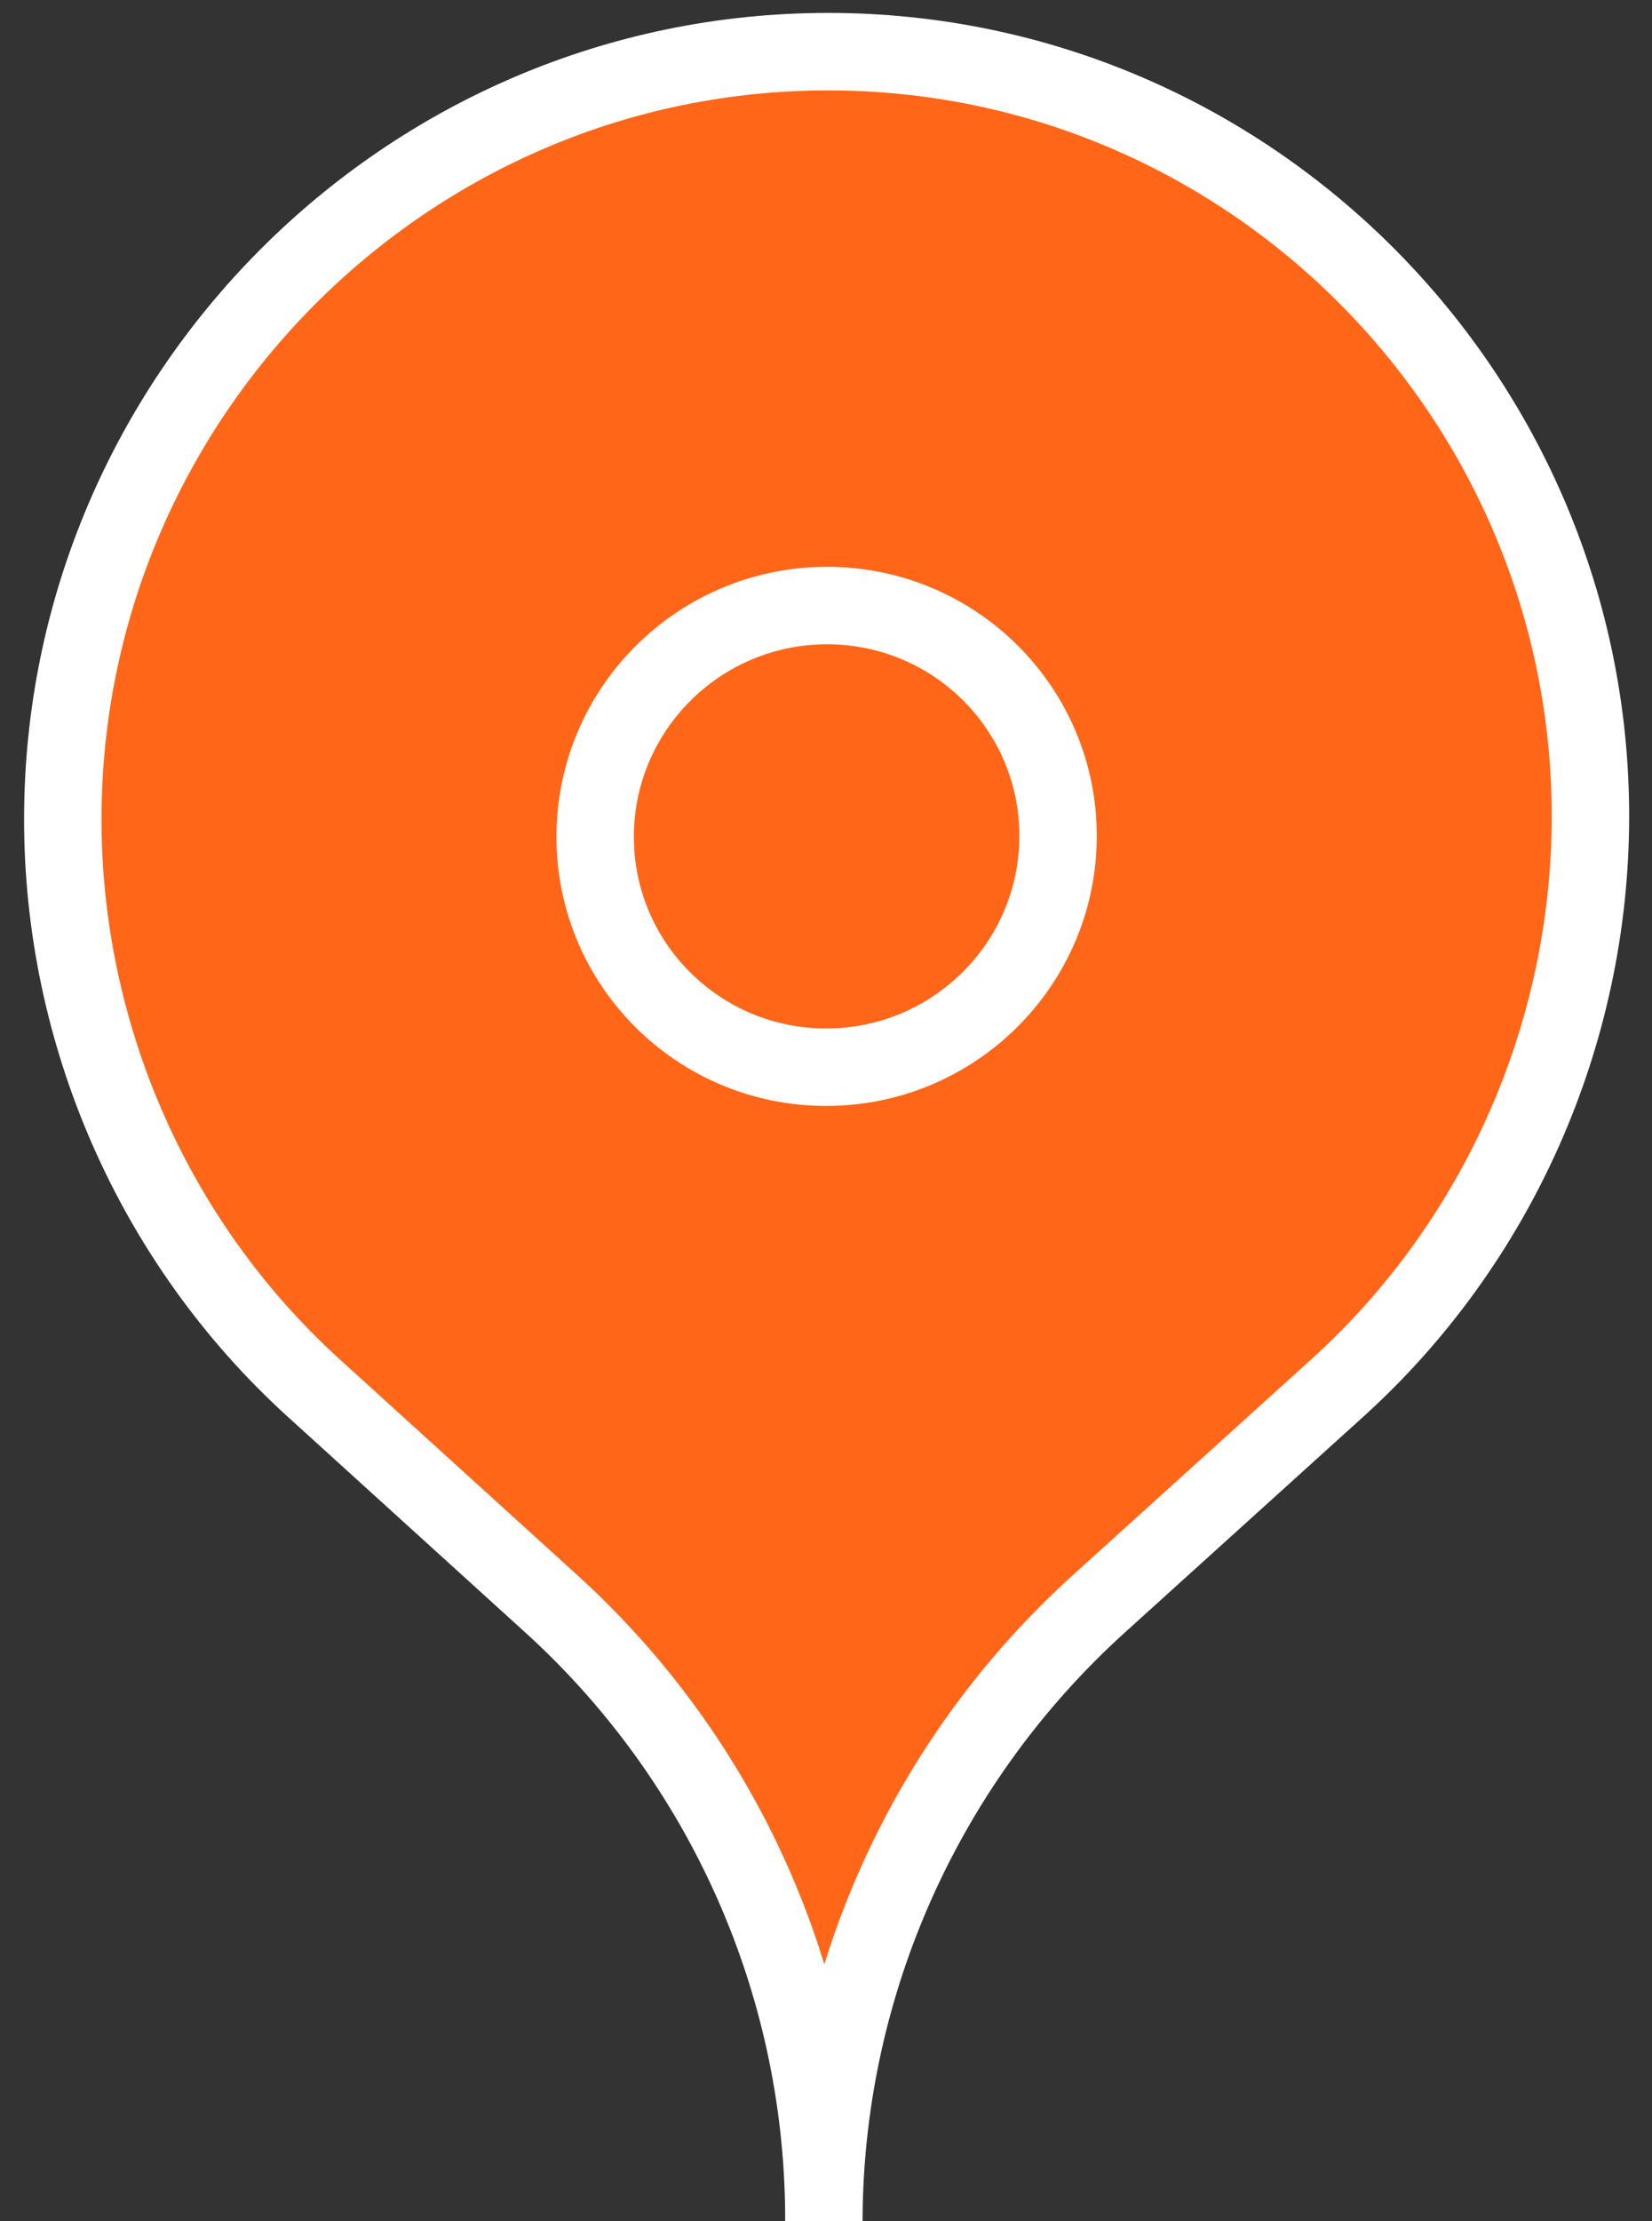
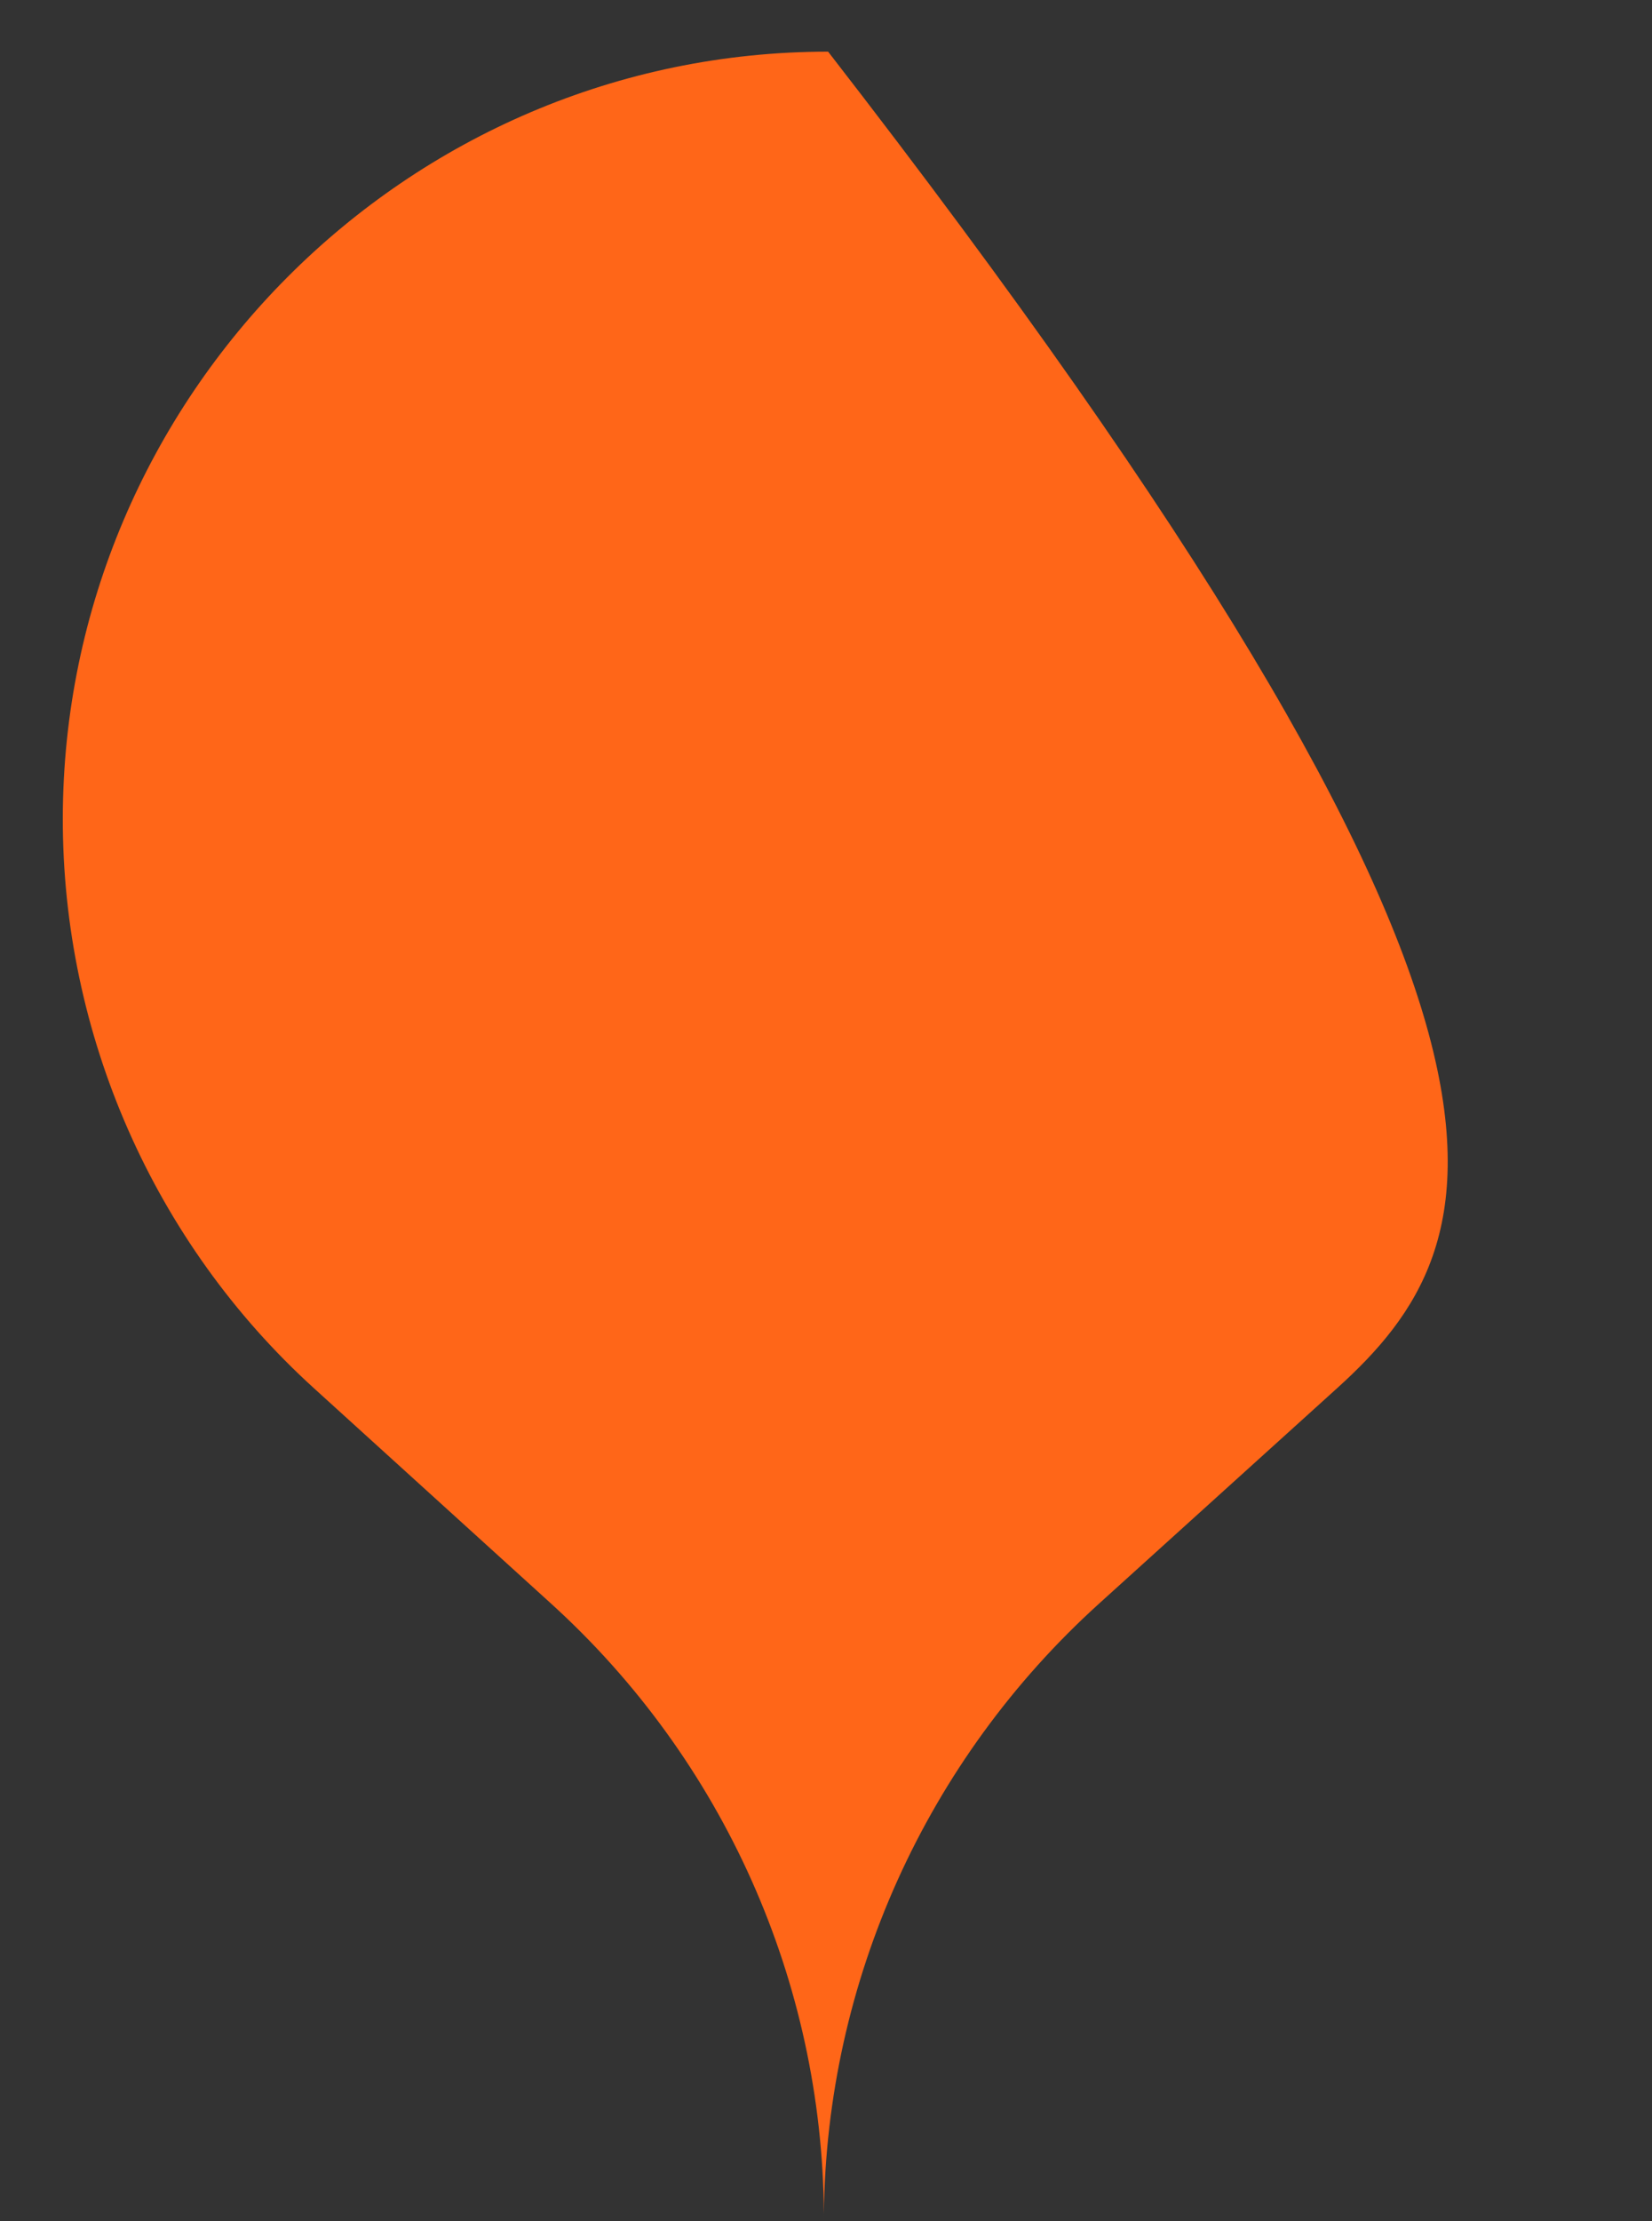
<svg xmlns="http://www.w3.org/2000/svg" width="64" height="86" viewBox="0 0 64 86" fill="none">
  <rect x="0" y="0" width="64" height="86" fill="#333333" stroke="none" />
-   <path d="M31.918 85.717C31.856 76.715 28.029 68.149 21.351 62.088L12.157 53.743C5.948 48.107 2.417 40.041 2.433 31.662C2.465 15.375 15.74 2.001 32.082 2C48.425 2.001 61.647 15.375 61.615 31.662C61.599 40.041 58.037 48.107 51.805 53.743L42.578 62.088C35.876 68.149 32.014 76.715 31.918 85.717ZM31.918 85.717L31.917 86C31.917 85.933 31.918 85.867 31.918 85.8M32.006 41.319C27.054 41.319 23.047 37.318 23.057 32.382C23.067 27.447 27.089 23.445 32.041 23.445C36.994 23.445 41.001 27.447 40.991 32.382C40.981 37.318 36.959 41.319 32.006 41.319Z" fill="#FF6618" />
-   <path d="M31.918 85.717C31.856 76.715 28.029 68.149 21.351 62.088L12.157 53.743C5.948 48.107 2.417 40.041 2.433 31.662C2.465 15.375 15.74 2.001 32.082 2C48.425 2.001 61.647 15.375 61.615 31.662C61.599 40.041 58.037 48.107 51.805 53.743L42.578 62.088C35.876 68.149 32.014 76.715 31.918 85.717ZM31.918 85.717L31.917 86C31.917 85.933 31.918 85.867 31.918 85.8M32.006 41.319C27.054 41.319 23.047 37.318 23.057 32.382C23.067 27.447 27.089 23.445 32.041 23.445C36.994 23.445 41.001 27.447 40.991 32.382C40.981 37.318 36.959 41.319 32.006 41.319Z" stroke="white" stroke-width="3" />
+   <path d="M31.918 85.717C31.856 76.715 28.029 68.149 21.351 62.088L12.157 53.743C5.948 48.107 2.417 40.041 2.433 31.662C2.465 15.375 15.74 2.001 32.082 2C61.599 40.041 58.037 48.107 51.805 53.743L42.578 62.088C35.876 68.149 32.014 76.715 31.918 85.717ZM31.918 85.717L31.917 86C31.917 85.933 31.918 85.867 31.918 85.8M32.006 41.319C27.054 41.319 23.047 37.318 23.057 32.382C23.067 27.447 27.089 23.445 32.041 23.445C36.994 23.445 41.001 27.447 40.991 32.382C40.981 37.318 36.959 41.319 32.006 41.319Z" fill="#FF6618" />
</svg>